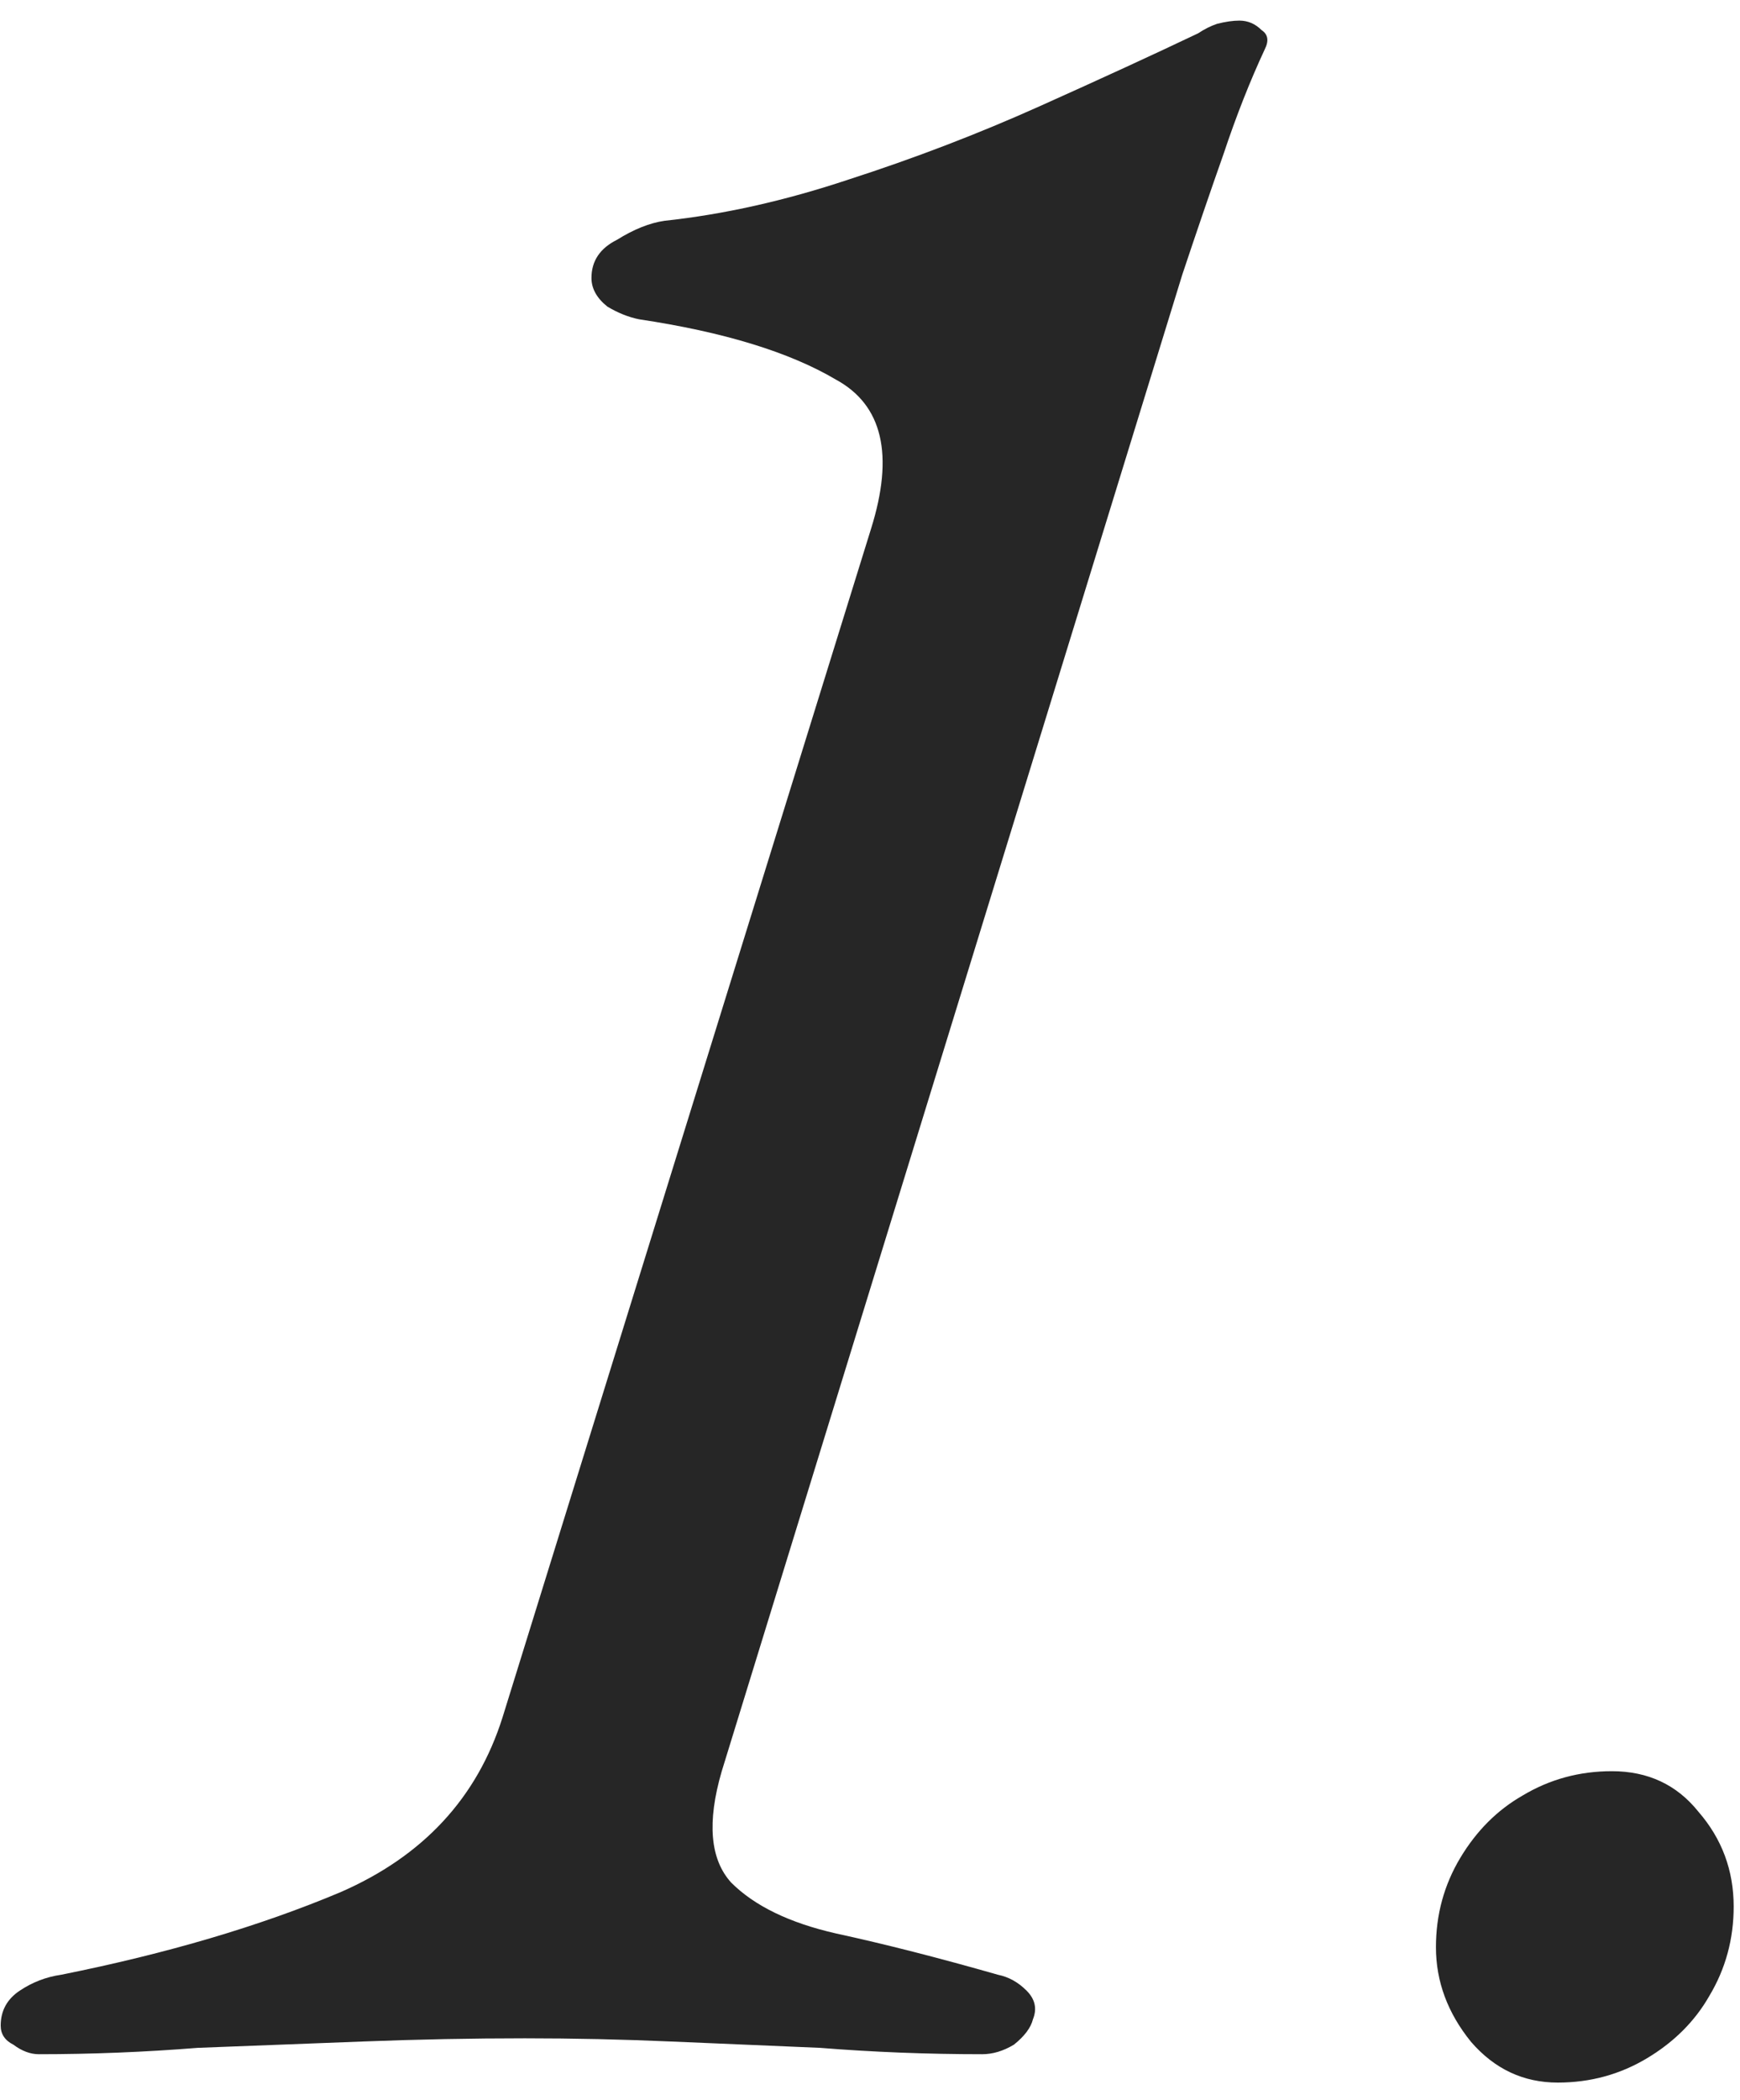
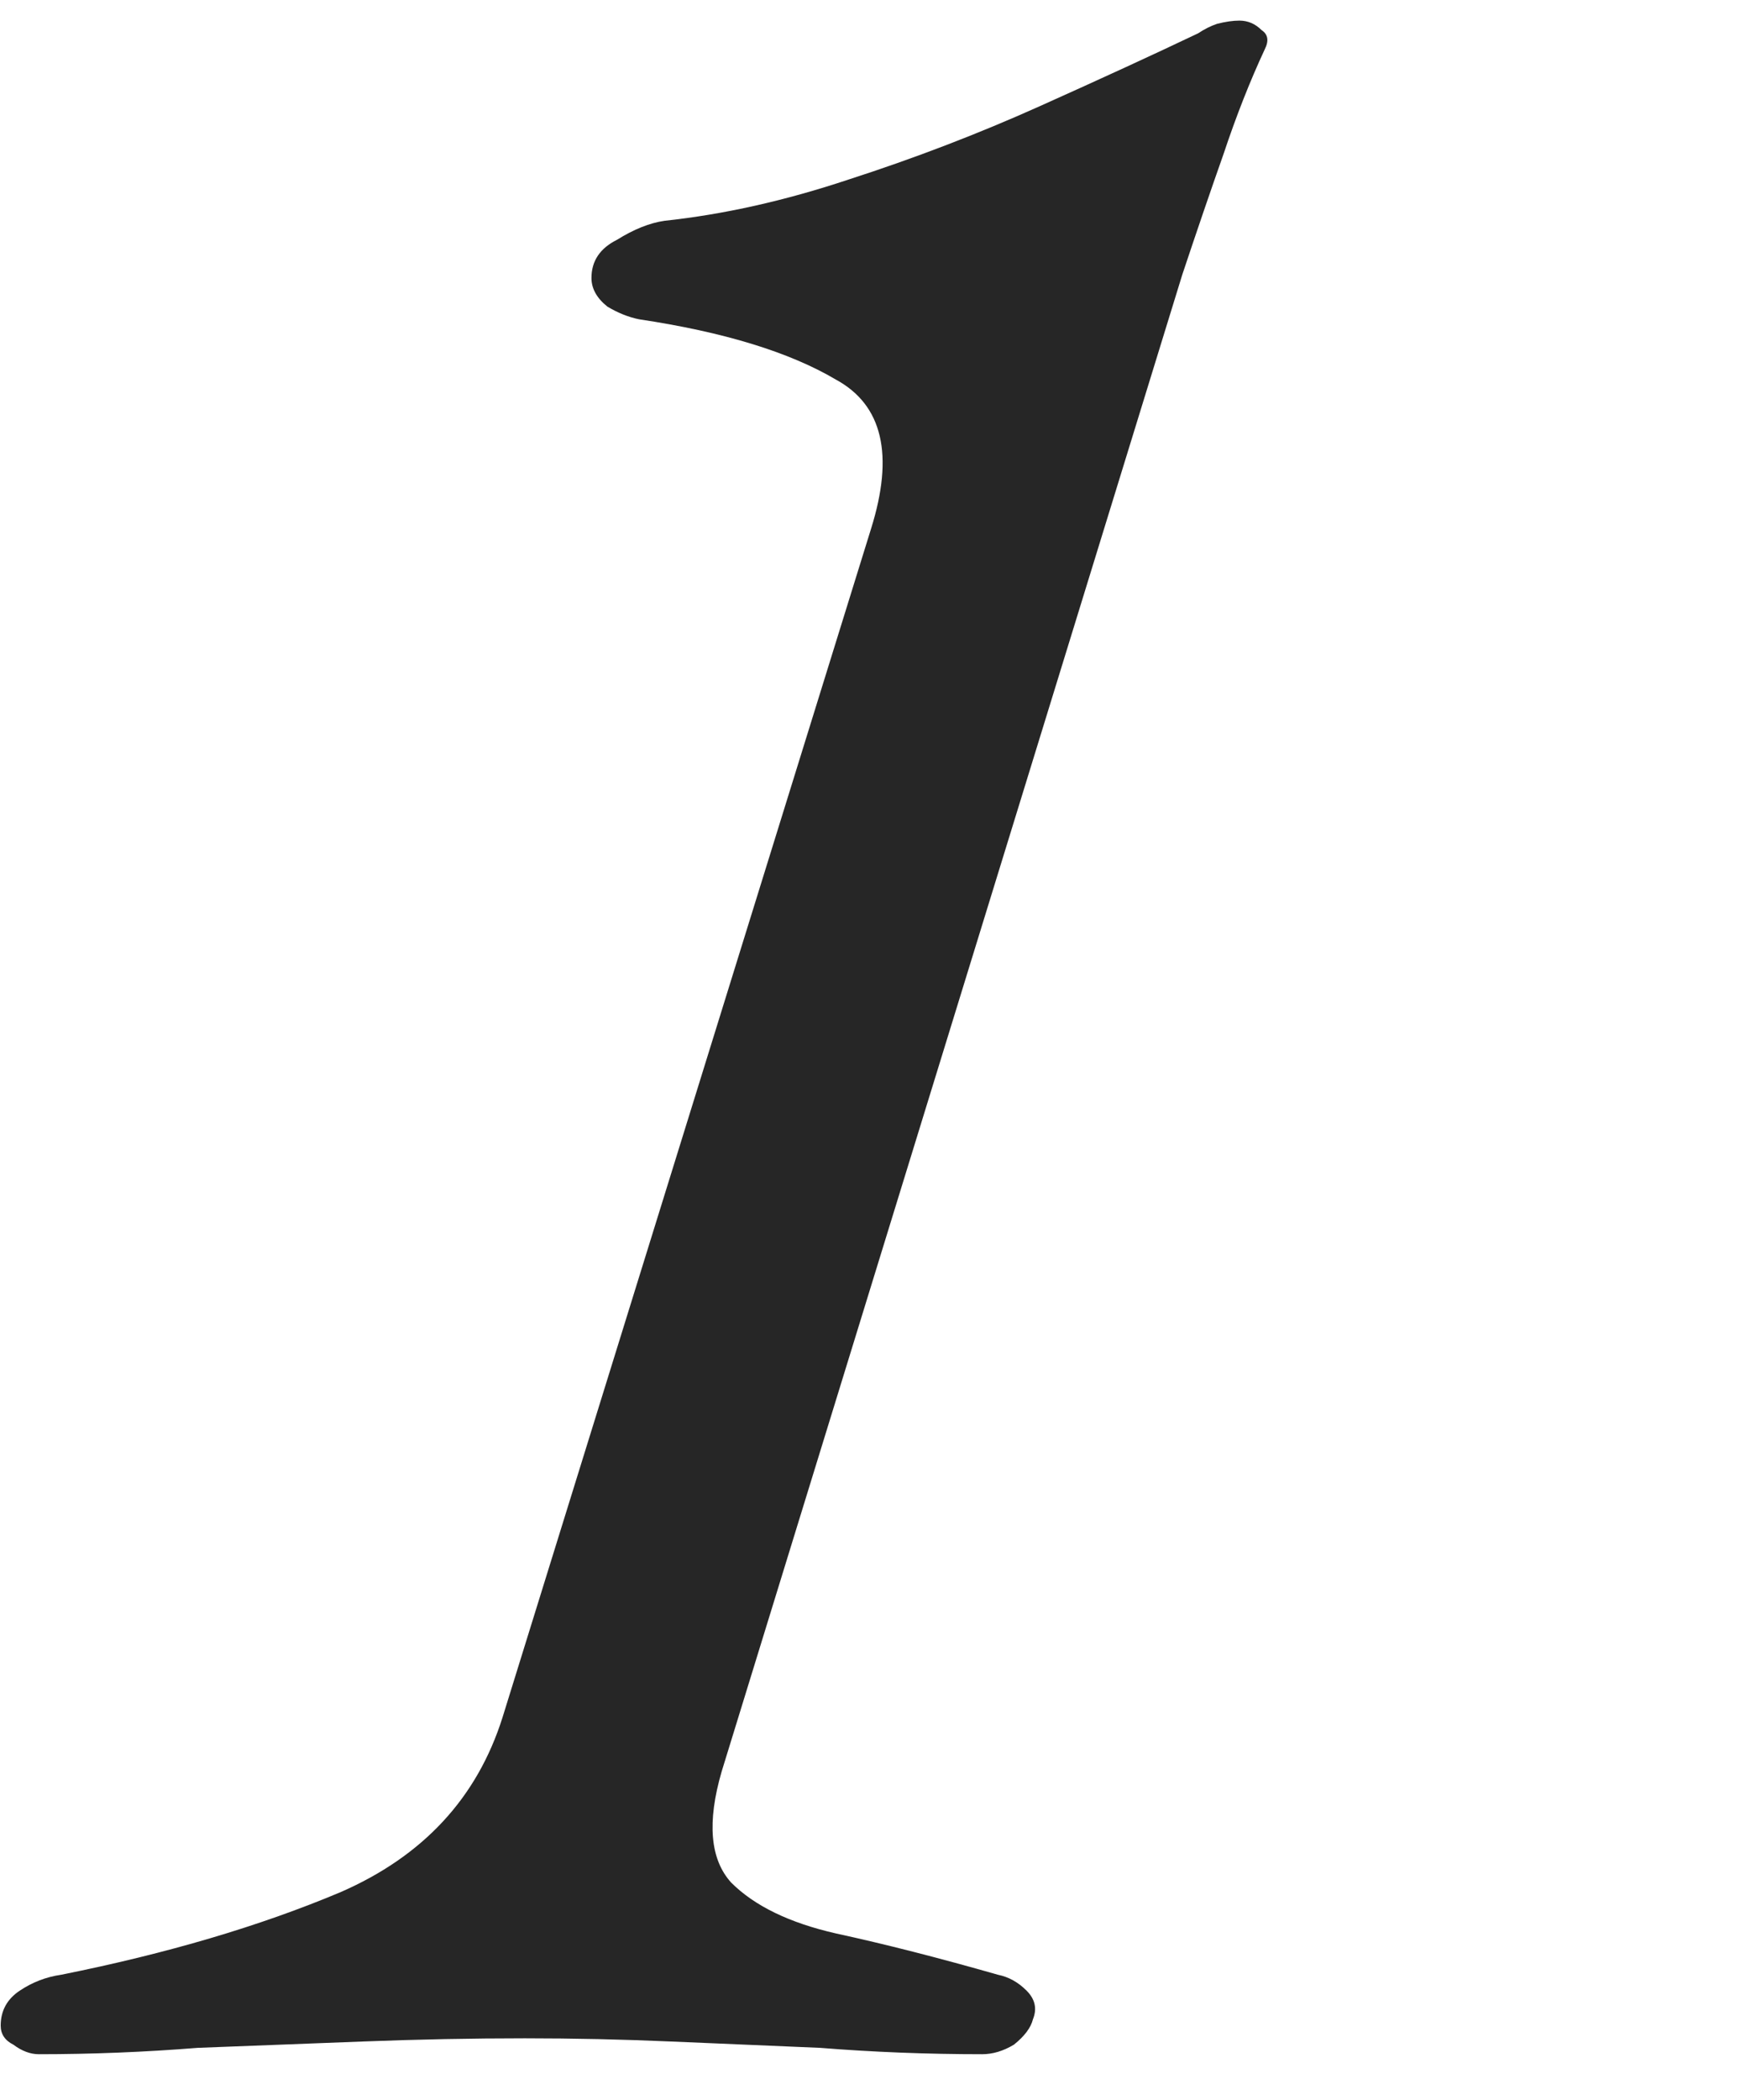
<svg xmlns="http://www.w3.org/2000/svg" width="63" height="76" viewBox="0 0 63 76" fill="none">
-   <path d="M56.401 75.373C55.16 75.373 54.115 74.883 53.265 73.903C52.416 72.858 51.991 71.714 51.991 70.473C51.991 69.297 52.285 68.219 52.873 67.239C53.461 66.259 54.213 65.508 55.127 64.985C56.107 64.397 57.185 64.103 58.361 64.103C59.668 64.103 60.713 64.593 61.497 65.573C62.347 66.553 62.771 67.696 62.771 69.003C62.771 70.179 62.477 71.257 61.889 72.237C61.367 73.152 60.615 73.903 59.635 74.491C58.655 75.079 57.577 75.373 56.401 75.373Z" fill="black" fill-opacity="0.85" />
  <path d="M1.405 74.346C1.099 74.346 0.792 74.231 0.485 74.001C0.179 73.848 0.025 73.618 0.025 73.311C0.025 72.774 0.255 72.353 0.715 72.046C1.175 71.739 1.674 71.548 2.21 71.471C6.044 70.704 9.417 69.708 12.33 68.481C15.32 67.178 17.275 65.069 18.195 62.156L31.535 19.146C32.379 16.463 31.957 14.661 30.27 13.741C28.584 12.744 26.207 12.016 23.14 11.556C22.757 11.479 22.374 11.326 21.99 11.096C21.607 10.789 21.415 10.444 21.415 10.061C21.415 9.448 21.722 8.988 22.335 8.681C22.949 8.298 23.524 8.068 24.06 7.991C26.207 7.761 28.43 7.263 30.73 6.496C33.107 5.729 35.407 4.848 37.63 3.851C39.854 2.854 41.77 1.973 43.38 1.206C43.61 1.053 43.84 0.938 44.07 0.861C44.377 0.784 44.645 0.746 44.875 0.746C45.182 0.746 45.45 0.861 45.68 1.091C45.91 1.244 45.949 1.474 45.795 1.781C45.259 2.931 44.76 4.196 44.3 5.576C43.84 6.879 43.342 8.336 42.805 9.946L26.13 64.111C25.594 65.951 25.709 67.293 26.475 68.136C27.319 68.979 28.584 69.593 30.27 69.976C32.034 70.359 33.989 70.858 36.135 71.471C36.519 71.548 36.864 71.739 37.17 72.046C37.477 72.353 37.554 72.698 37.4 73.081C37.324 73.388 37.094 73.694 36.71 74.001C36.327 74.231 35.944 74.346 35.56 74.346C33.567 74.346 31.612 74.269 29.695 74.116C27.855 74.039 26.054 73.963 24.29 73.886C22.527 73.809 20.764 73.771 19 73.771C17.084 73.771 15.129 73.809 13.135 73.886C11.142 73.963 9.149 74.039 7.155 74.116C5.239 74.269 3.322 74.346 1.405 74.346Z" fill="black" fill-opacity="0.85" />
</svg>